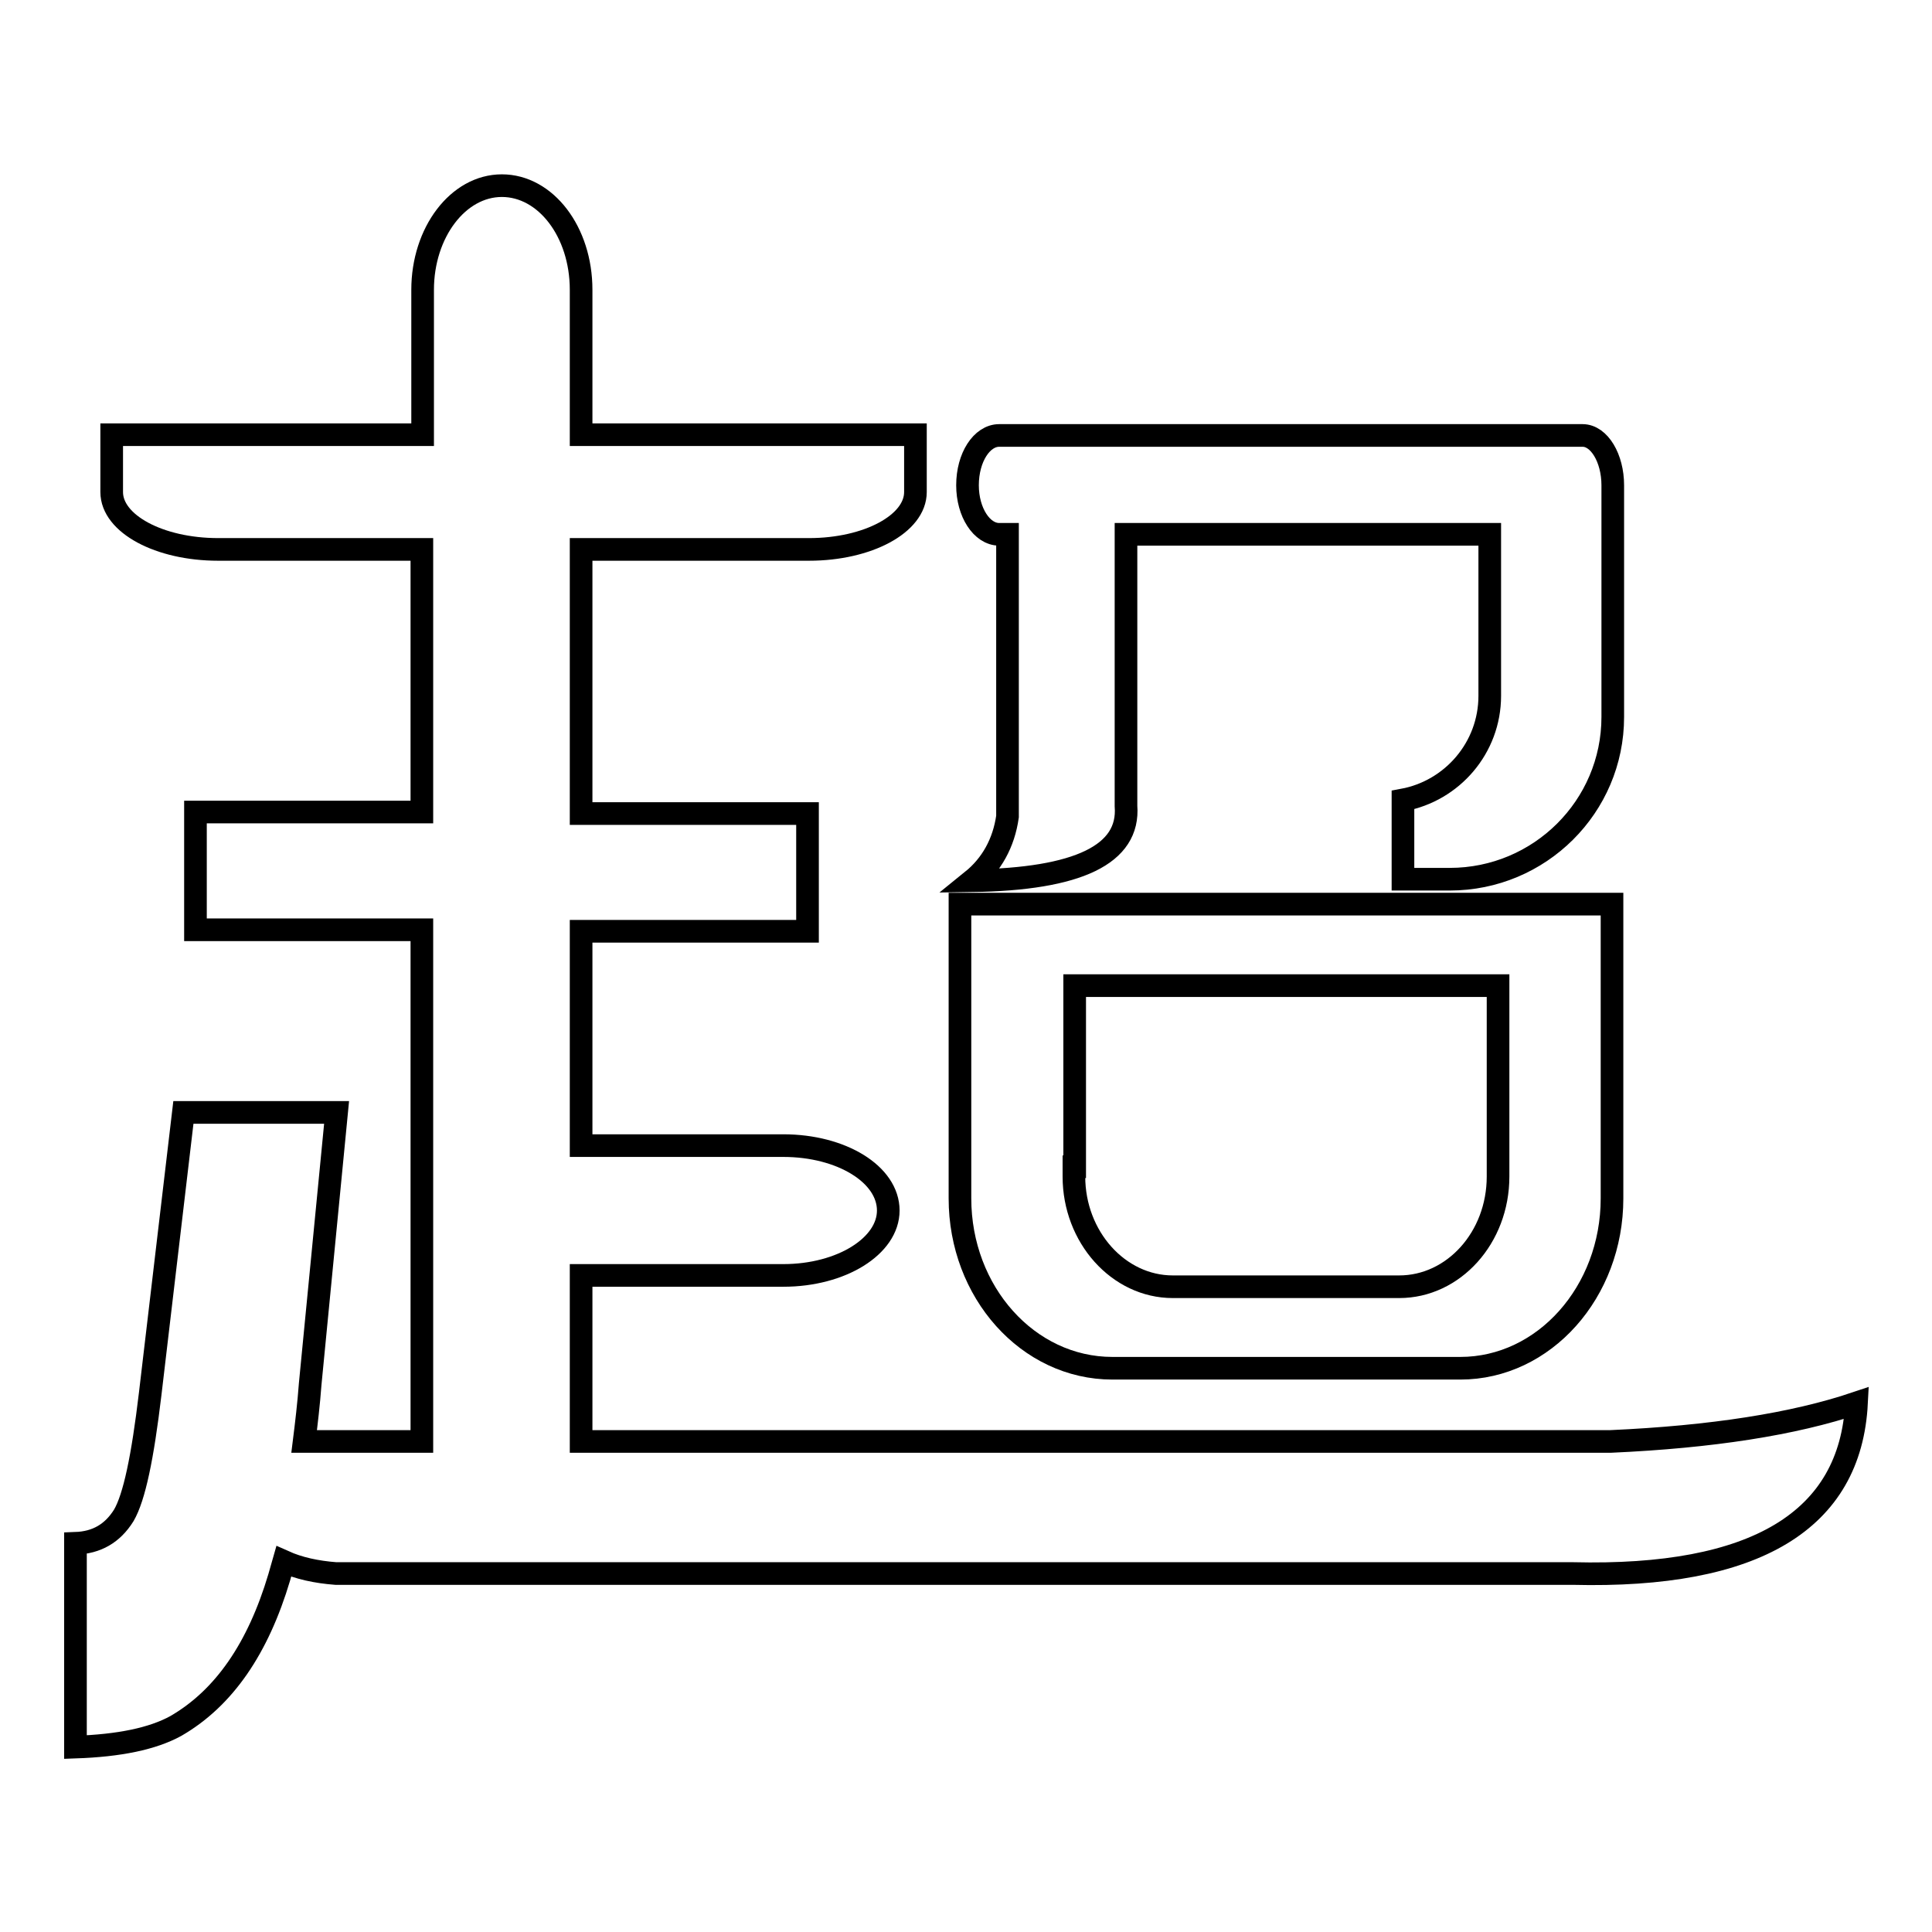
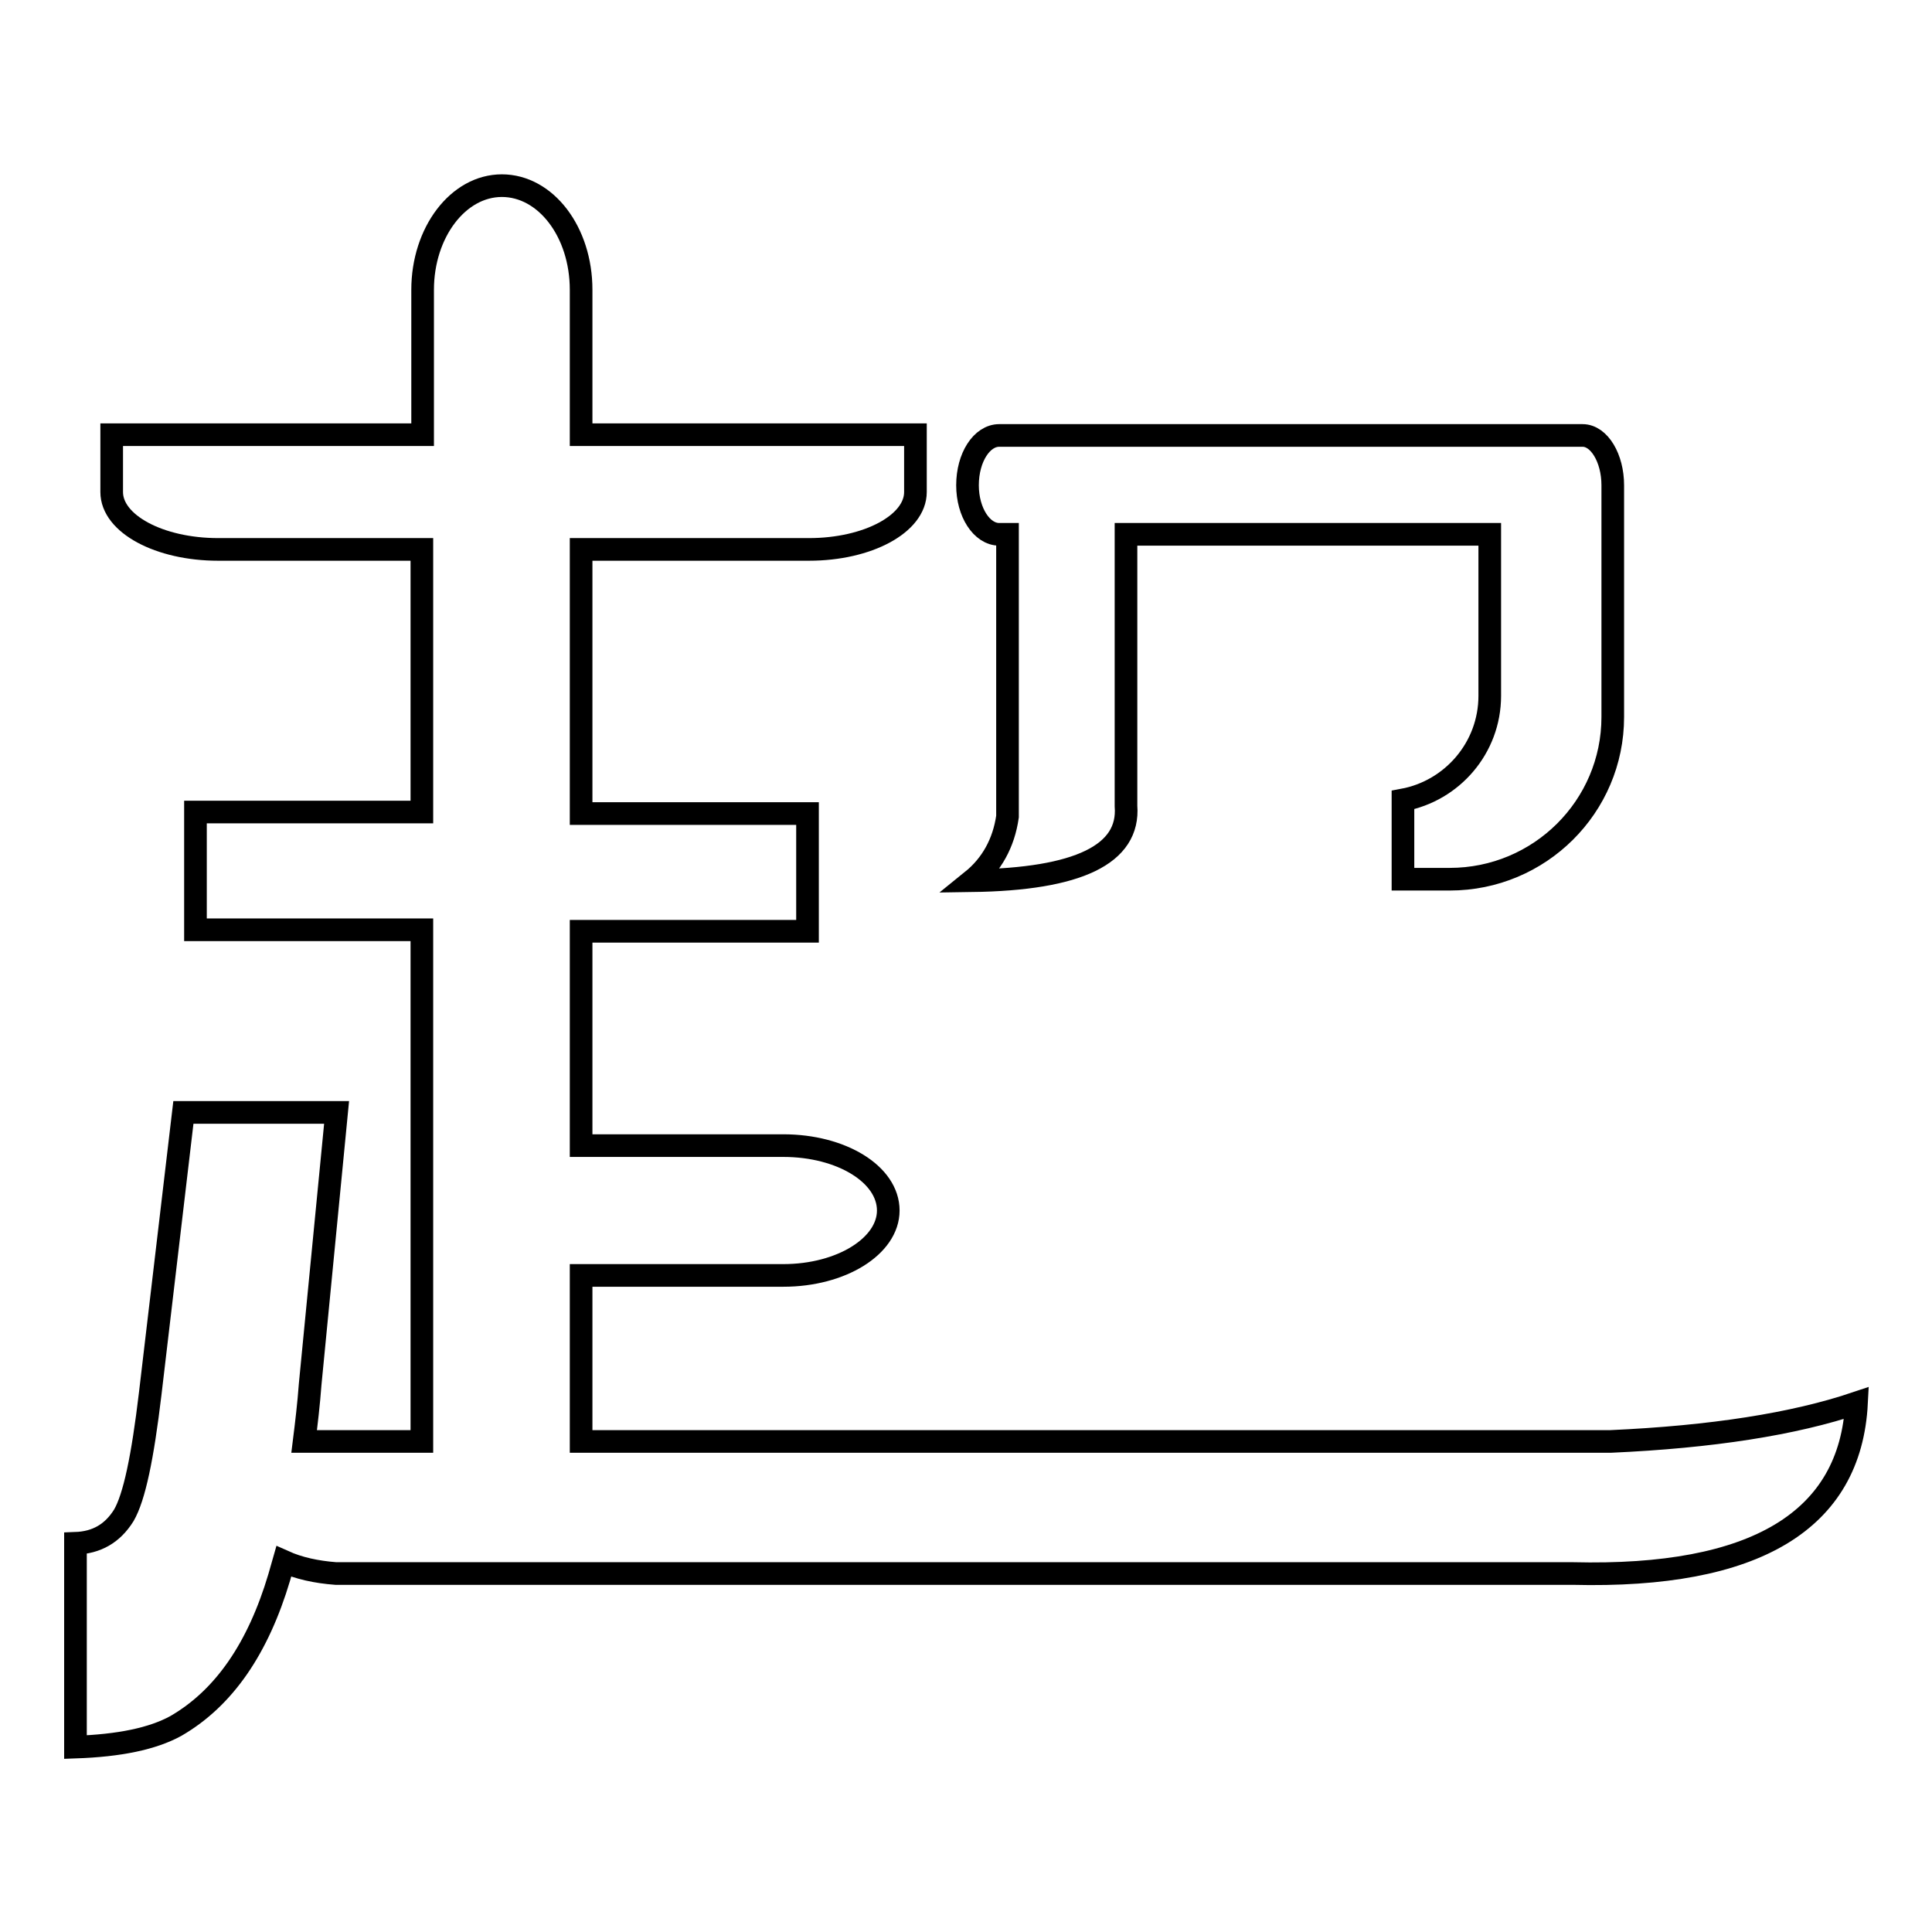
<svg xmlns="http://www.w3.org/2000/svg" version="1.1" x="0px" y="0px" viewBox="0 0 256 256" enable-background="new 0 0 256 256" xml:space="preserve">
  <g>
    <g>
      <path stroke-width="3" fill-opacity="0" stroke="#000000" d="M213.4,191H77v-22h26.8c7.7,0,13.9-3.9,13.9-8.6c0-4.8-6.2-8.6-13.9-8.6H77v-28.4h19.3H107v-7.8l0,0v-7.8H96.2H77V72.8c0.1,0,0.1,0,0.2,0h30c7.8,0,14.1-3.4,14.1-7.6v-7.6h-14.1h-30c-0.1,0-0.1,0-0.2,0l0,0V38.4c0-7.7-4.7-13.8-10.5-13.8c-5.8,0-10.5,6.2-10.5,13.8v19.2h-27H14.8v7.6c0,4.2,6.3,7.6,14.1,7.6h27v34.8H36.7H25.9v7.8l0,0v7.8h10.7h19.3V191H40.3c0.3-2.4,0.6-4.9,0.8-7.6l3.5-36H24.3l-4.4,37.3c-1,8.4-2.1,13.7-3.5,16.1c-1.5,2.4-3.6,3.6-6.4,3.7v27c5.8-0.2,10.2-1.1,13.3-2.8C29.7,225,34.2,218.4,37,209c0.2-0.7,0.4-1.4,0.6-2.1c2,0.9,4.3,1.4,6.9,1.6c0.4,0,0.7,0,1.1,0h10.3h19h2v0h131.5c24.2,0.6,36.8-7,37.6-22.6C237.7,188.7,226.8,190.4,213.4,191z" />
-       <path stroke-width="3" fill-opacity="0" stroke="#000000" d="M147.4,181.3h46.1c11.1,0,20.1-10.1,20.1-22.5v-1.9v-0.4v-36.7h-86.4v36.7v0.4v1.9C127.2,171.2,136.2,181.3,147.4,181.3z M142.4,154.6v-0.2v-23.8h56.1v23.8v0.2v1.3c0,8.1-5.9,14.6-13.1,14.6h-30c-7.2,0-13.1-6.6-13.1-14.6V154.6L142.4,154.6z" />
      <path stroke-width="3" fill-opacity="0" stroke="#000000" d="M132.4,70.8h1.1v37.4c-0.5,3.5-2.1,6.4-4.7,8.5c14.1-0.2,20.9-3.5,20.4-9.9V70.8h40.2h8v20V91v1.2c0,6.9-5,12.6-11.5,13.8v10.5h6.2c11.9,0,21.6-9.6,21.6-21.5v-1.8v-0.4v-22V68v-3.7c0-3.6-1.8-6.6-4-6.6h-8.5h-59.7h-6.8h-2.3c-2.3,0-4.2,2.9-4.2,6.6C128.2,67.9,130.1,70.8,132.4,70.8z" />
    </g>
  </g>
</svg>